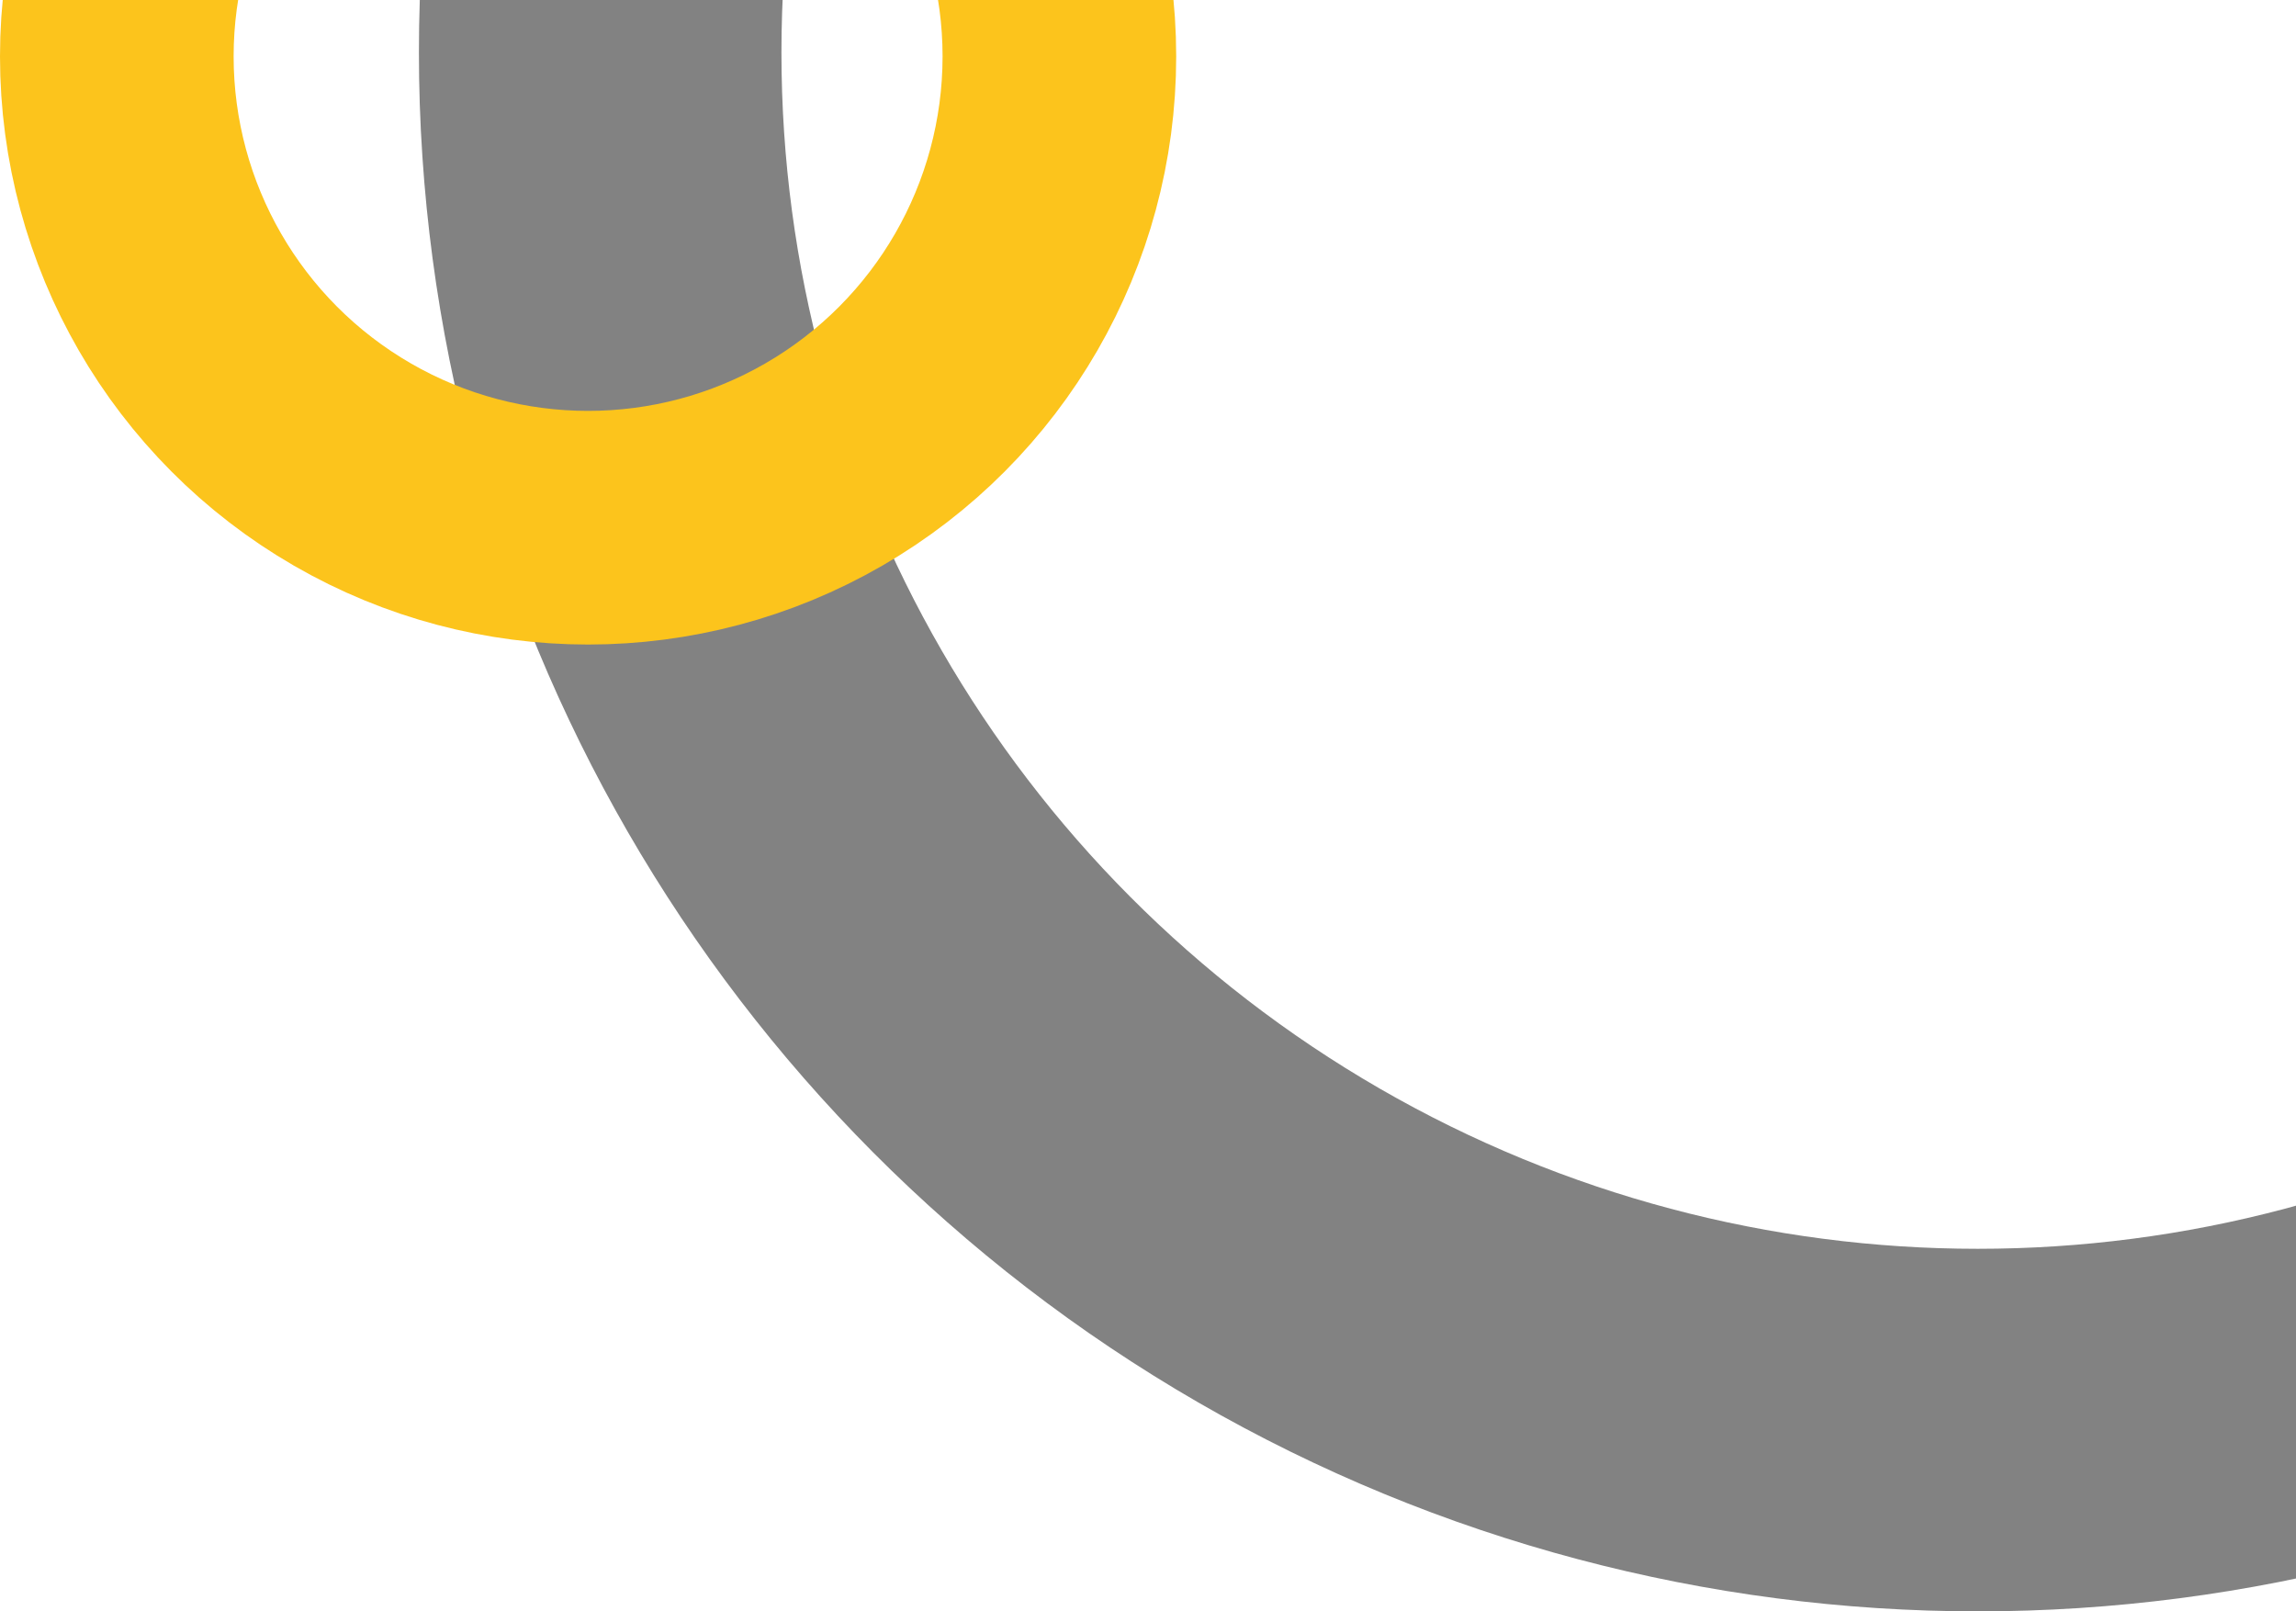
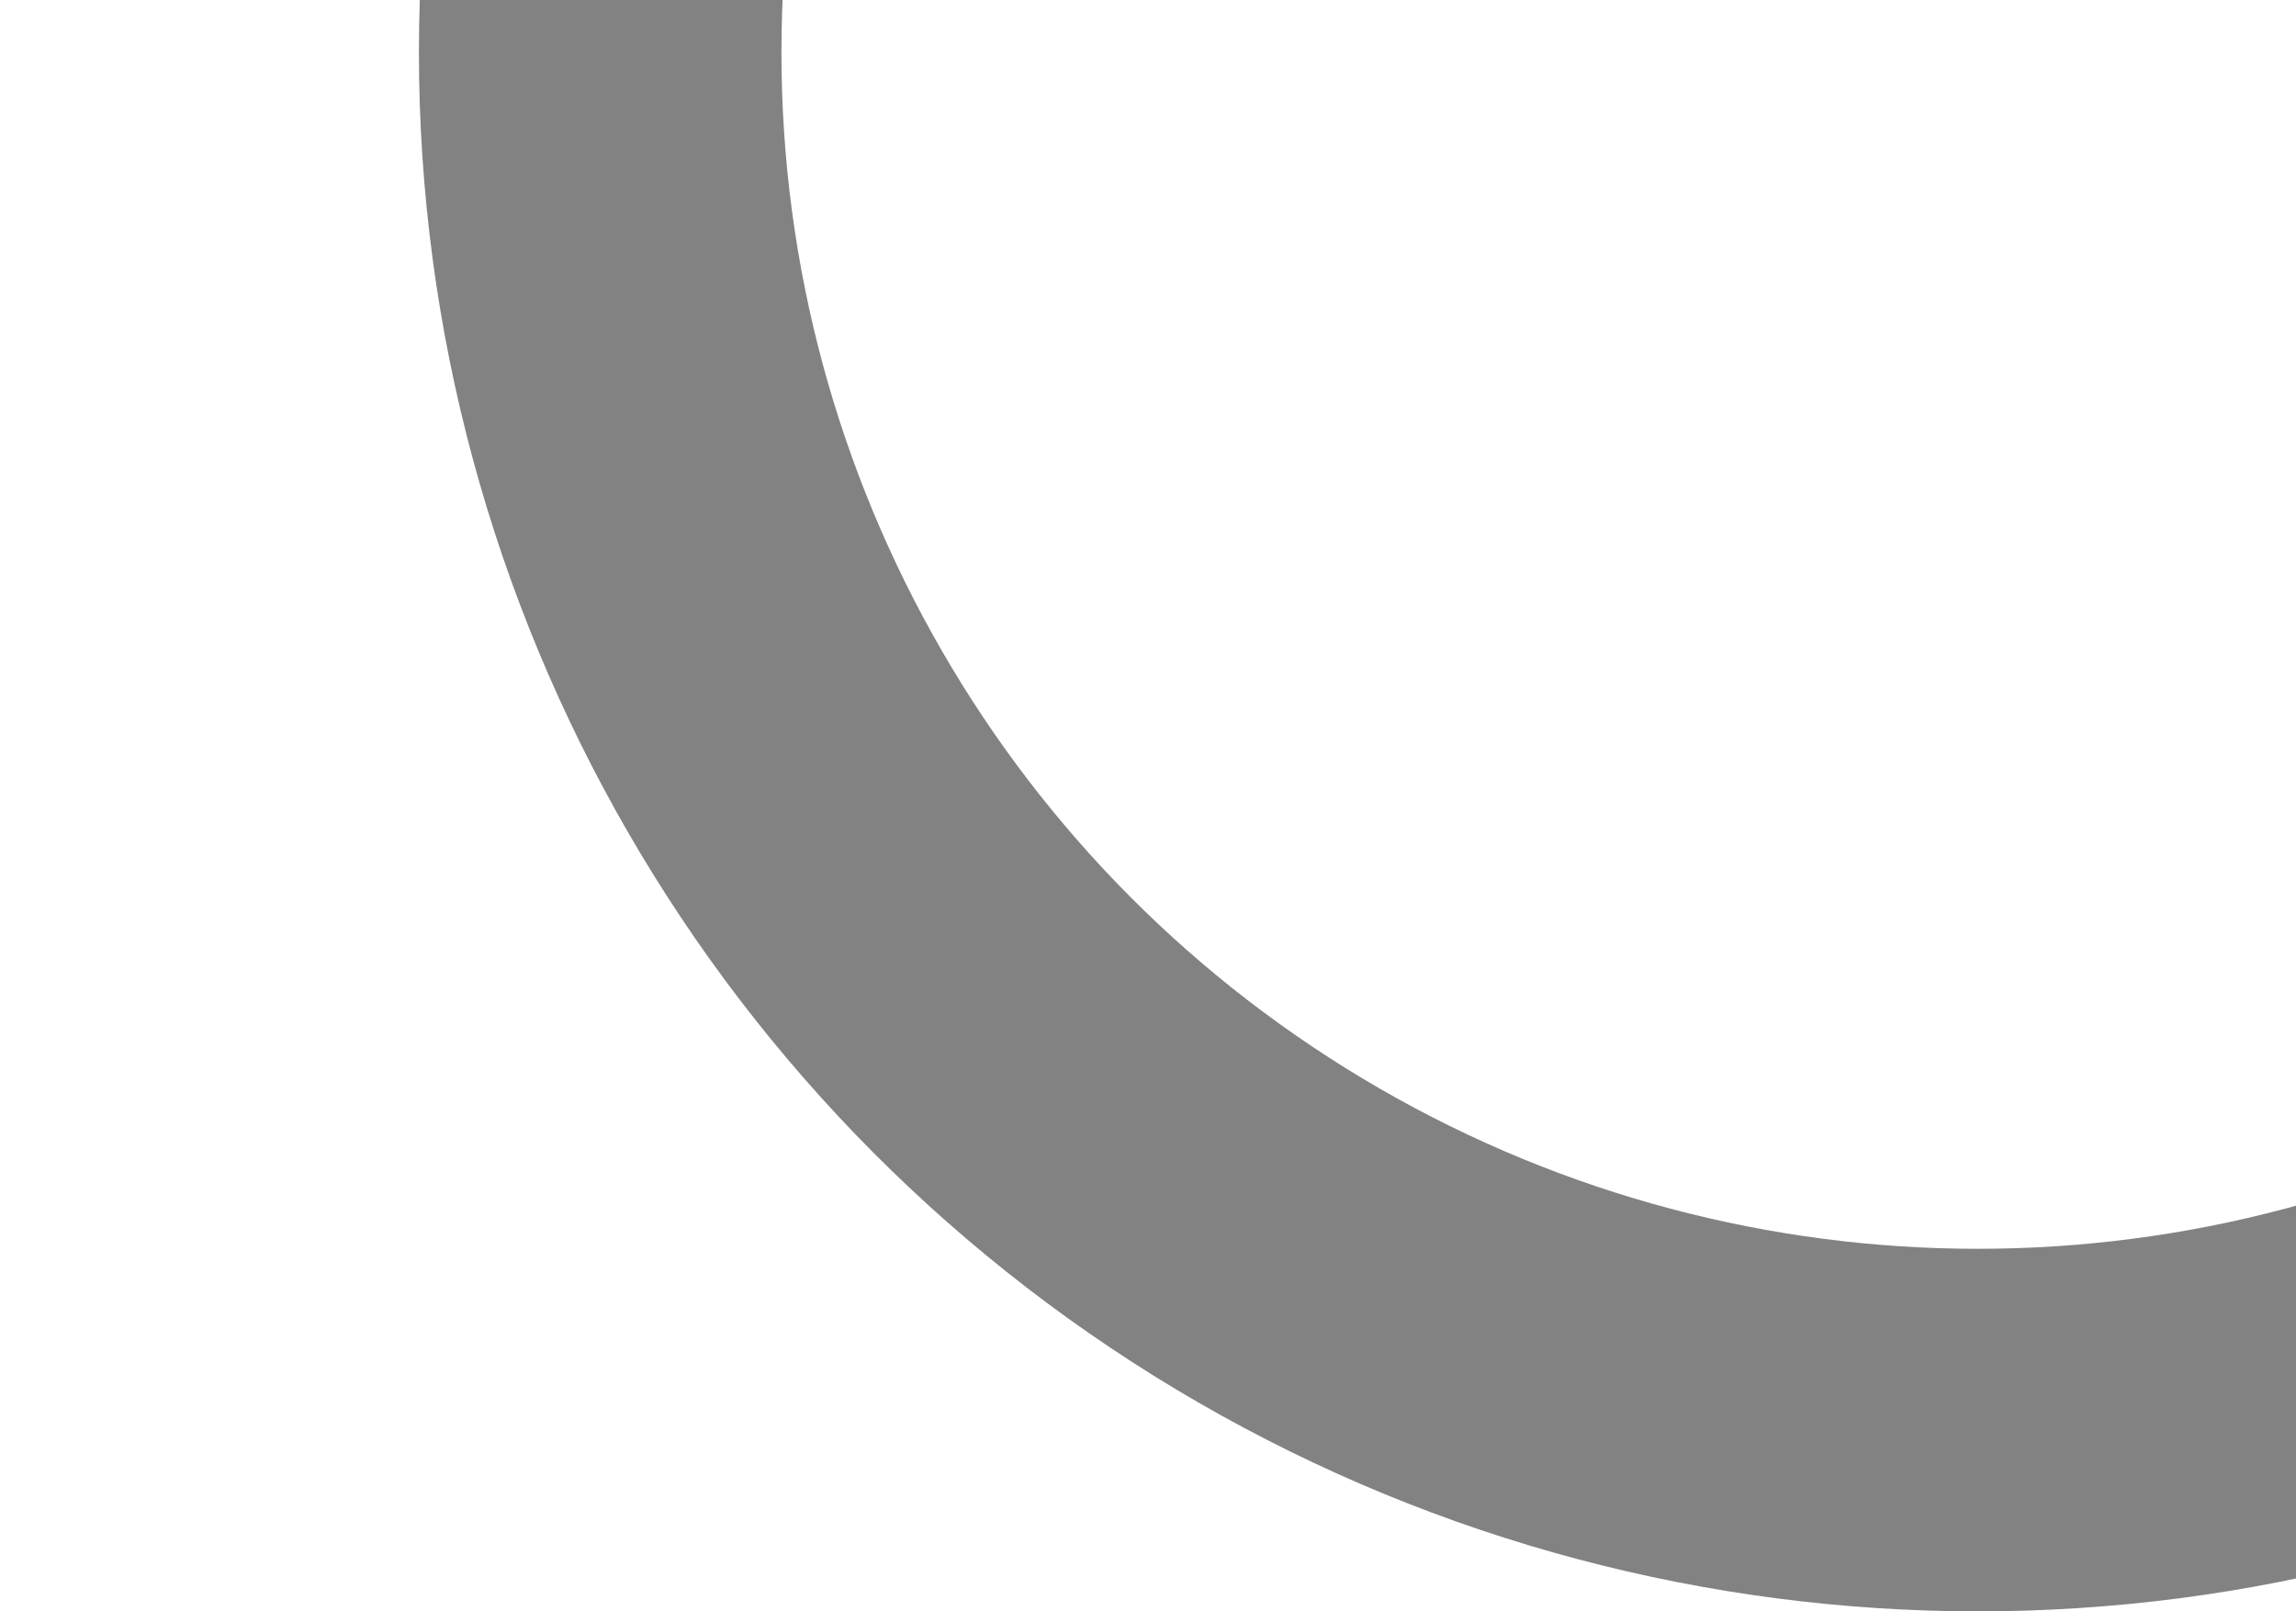
<svg xmlns="http://www.w3.org/2000/svg" width="285" height="200" viewBox="0 0 285 200" fill="none">
  <circle opacity="0.6" cx="245.5" cy="6.5" r="171" stroke="#2F2F2F" stroke-width="45" />
-   <circle cx="73" cy="7" r="58.5" stroke="#FCC41C" stroke-width="29" />
</svg>